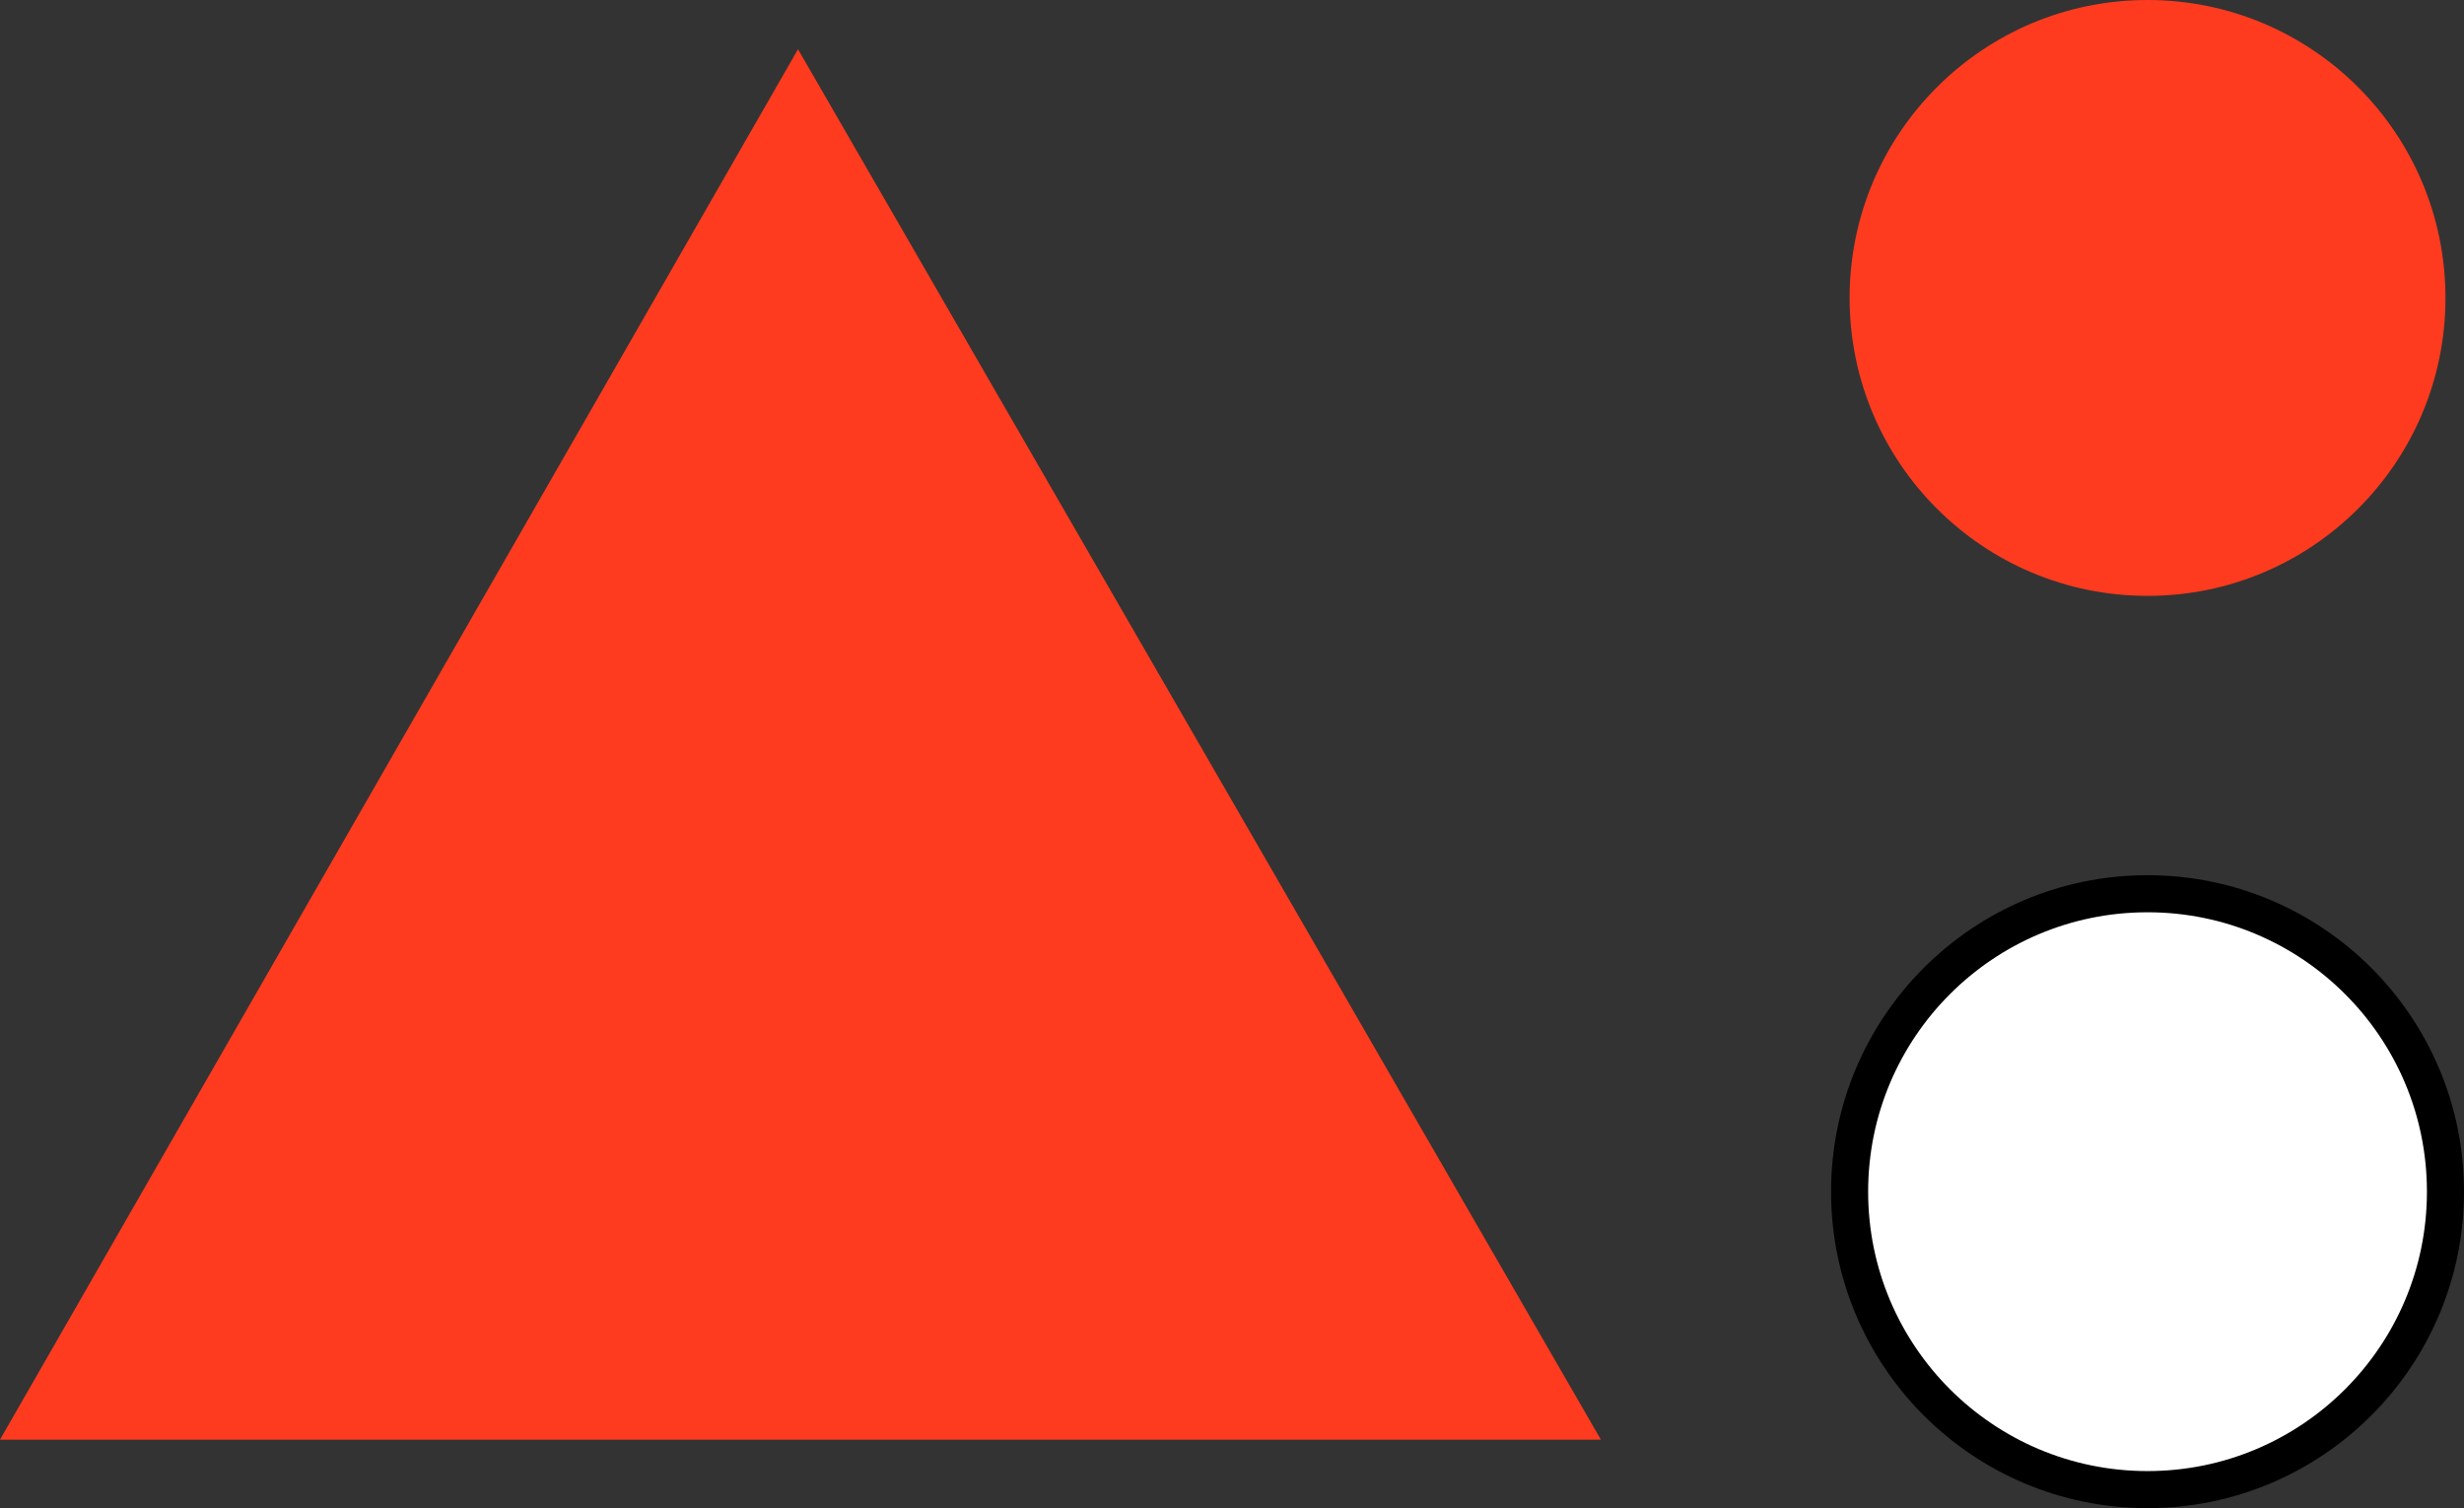
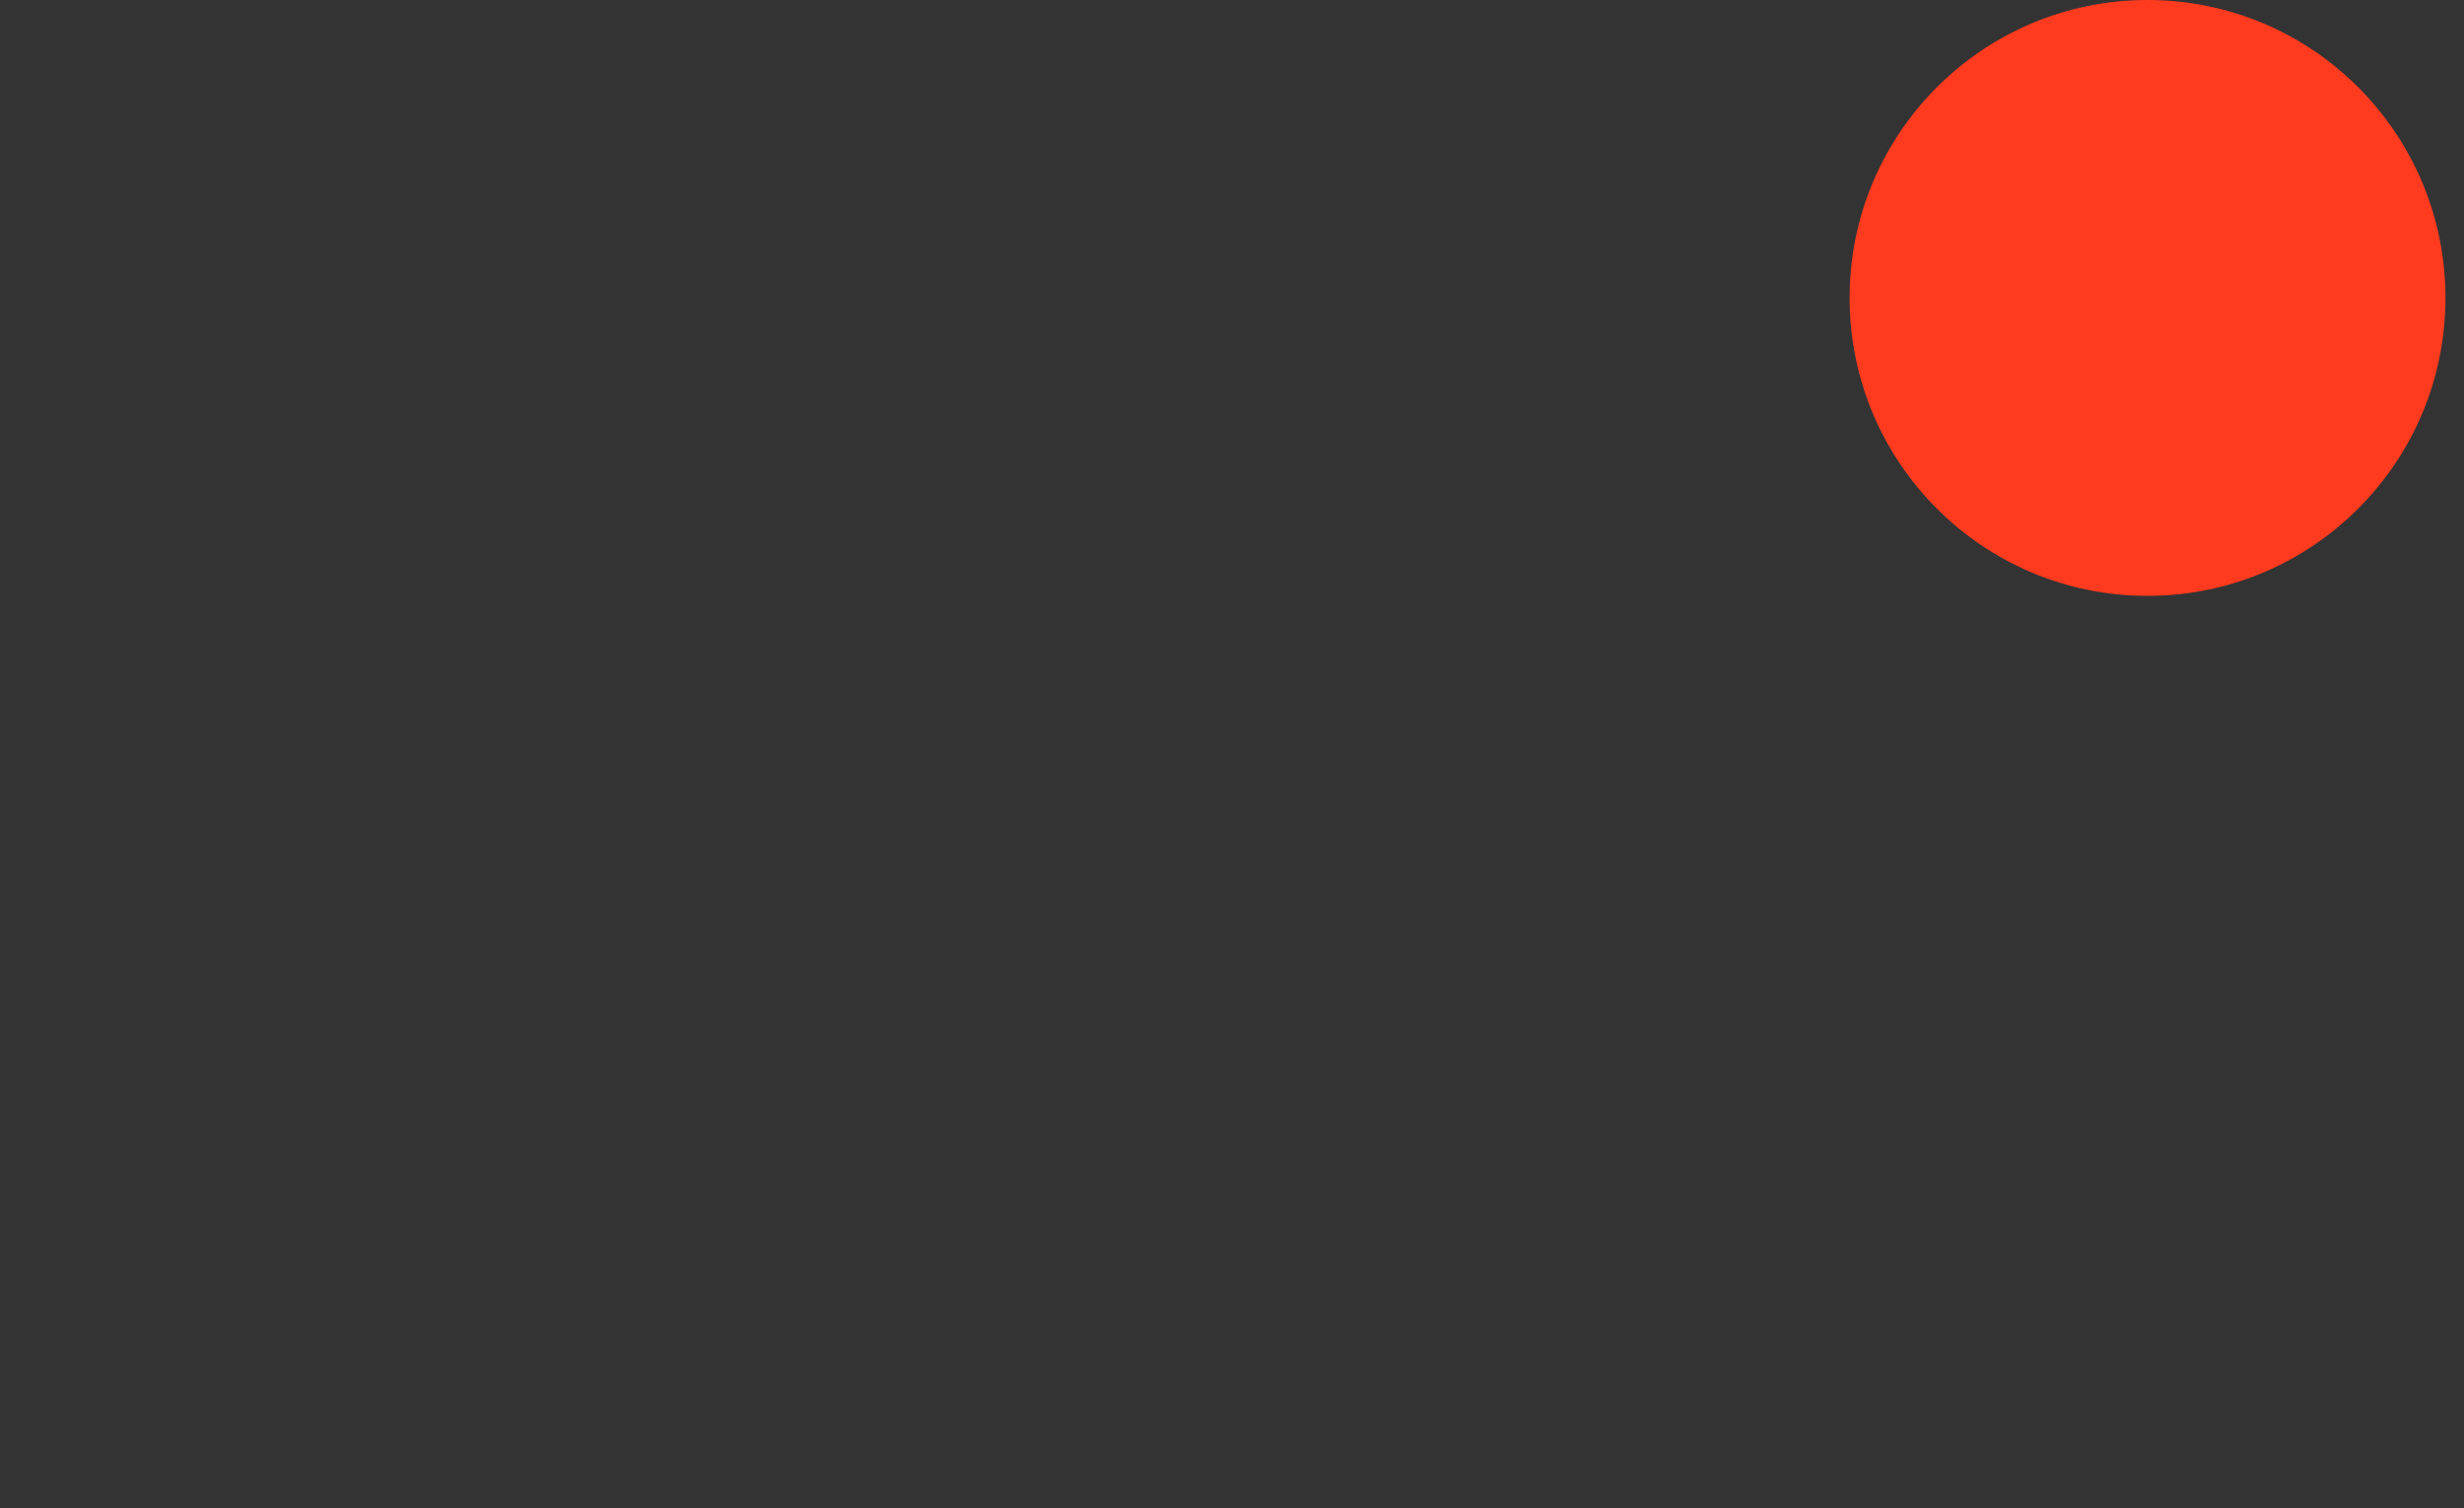
<svg xmlns="http://www.w3.org/2000/svg" width="66.469" height="40.683" viewBox="0 0 66.469 40.683">
  <rect x="0" y="0" width="66.469" height="40.683" fill="#333333" stroke="none" />
  <g id="Raggruppa_151" data-name="Raggruppa 151" transform="translate(-1646.211 -853.208)">
-     <path id="Tracciato_9" data-name="Tracciato 9" d="M464.138,272.656H420.952l21.527-37.508Z" transform="translate(1225.259 619.388)" fill="#fe3b1f" />
    <circle id="Ellisse_4" data-name="Ellisse 4" cx="8.037" cy="8.037" r="8.037" transform="translate(1696.106 853.208)" fill="#fe3b1f" />
-     <circle id="Ellisse_5" data-name="Ellisse 5" cx="8.037" cy="8.037" r="8.037" transform="translate(1696.106 877.317)" fill="#fff" stroke="#000" stroke-width="1" />
  </g>
</svg>